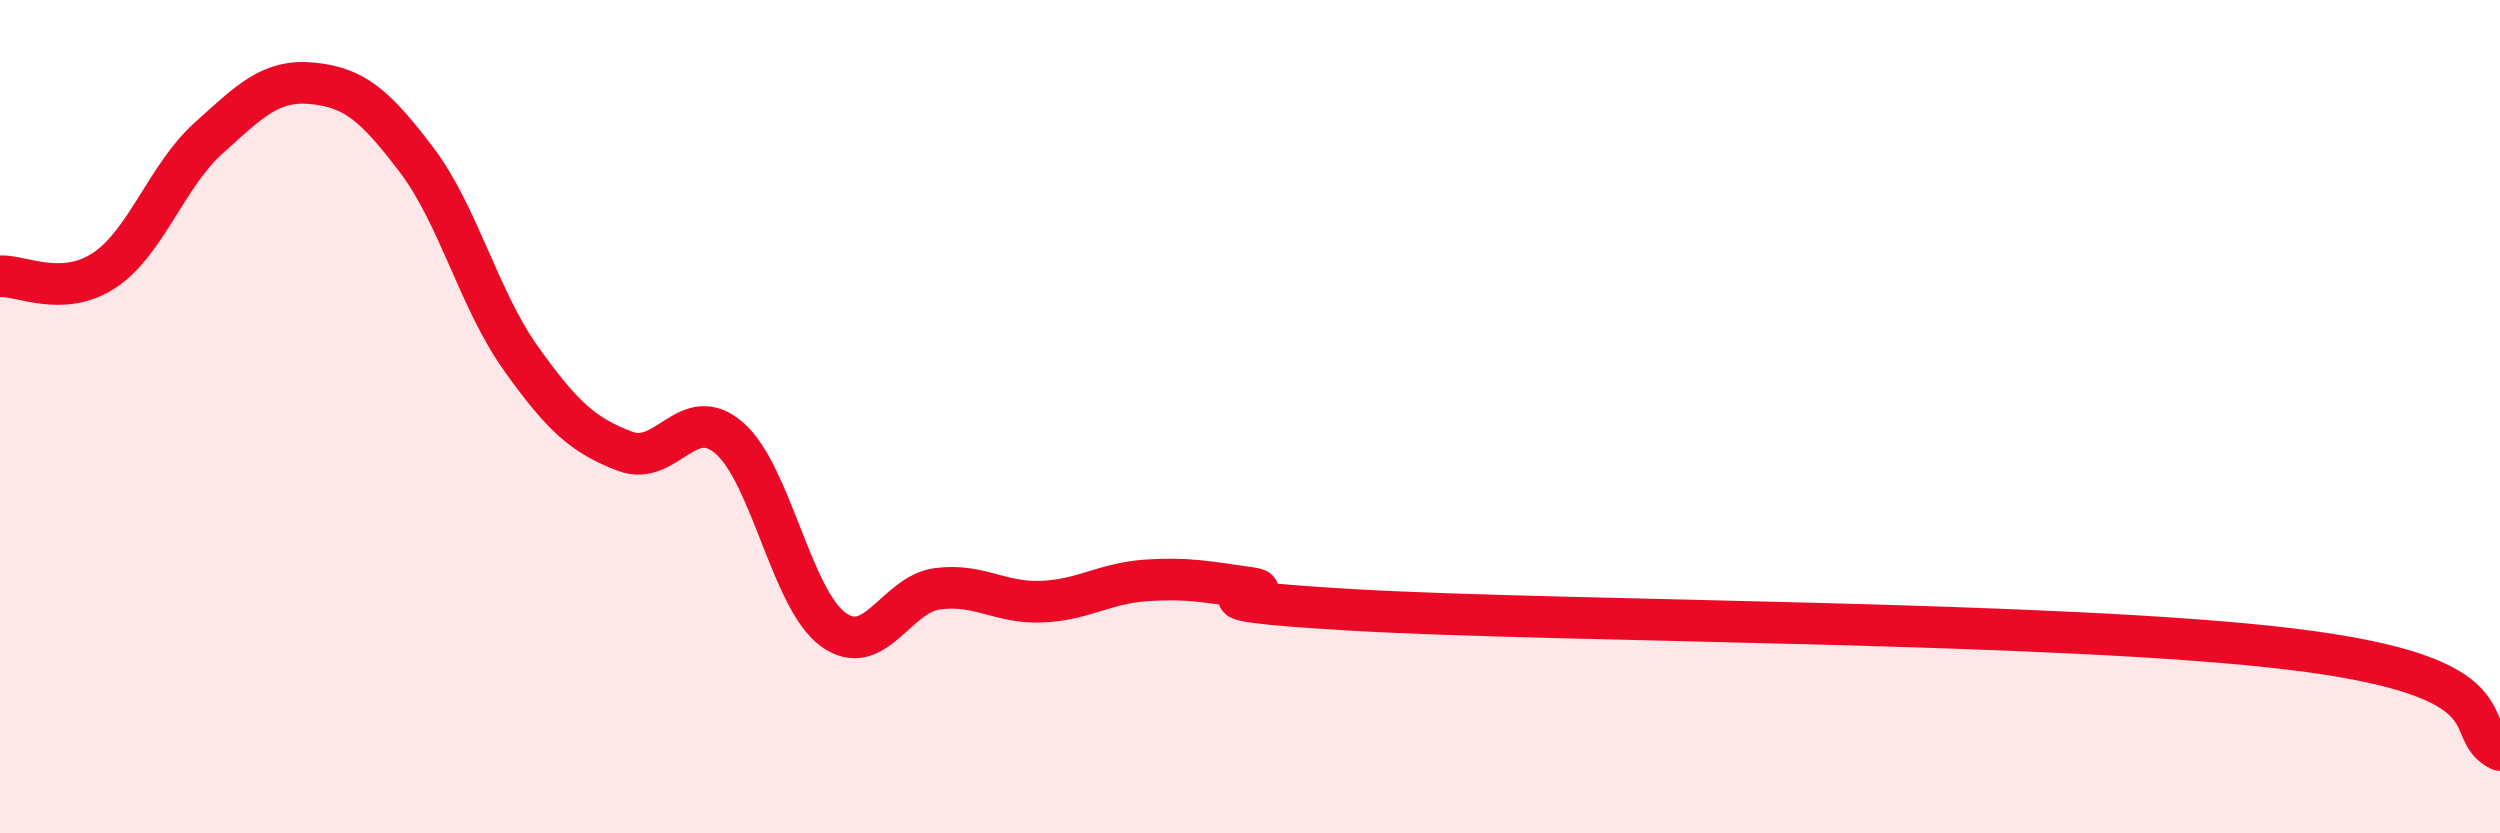
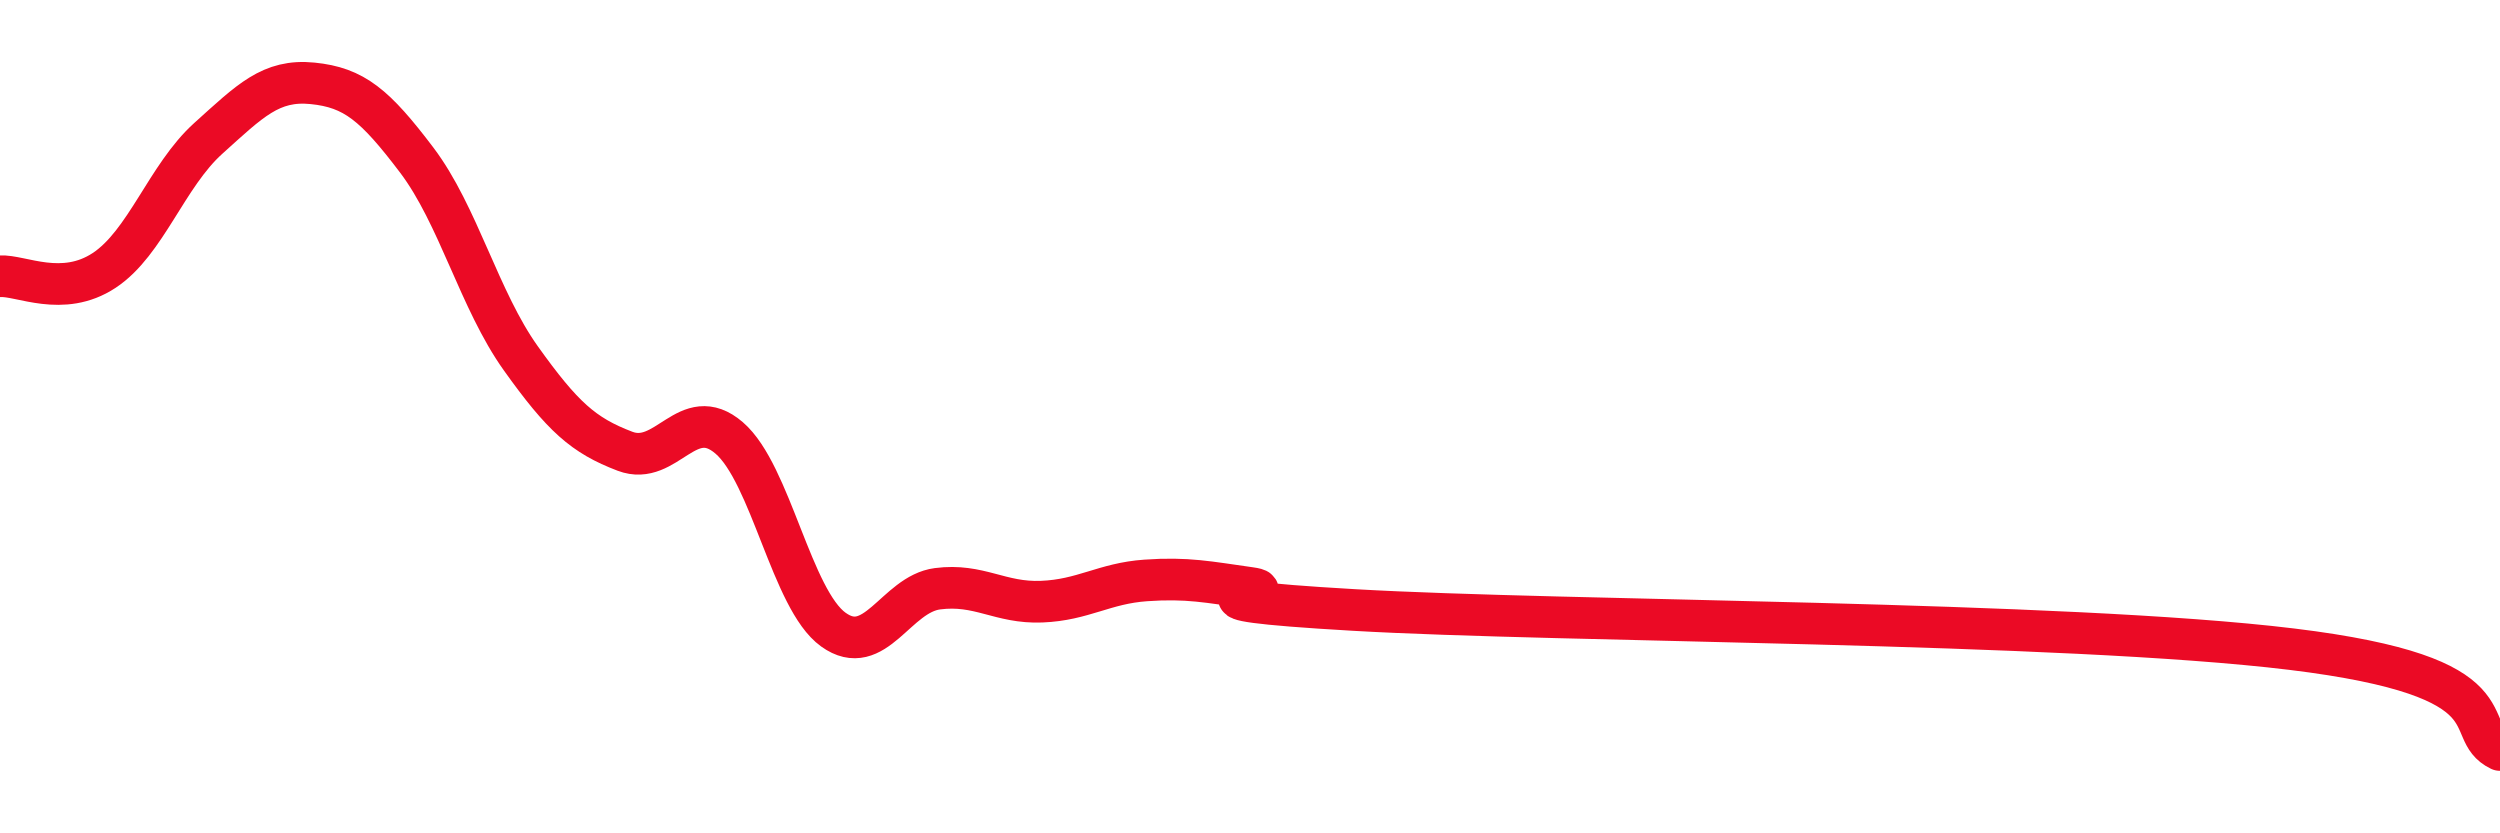
<svg xmlns="http://www.w3.org/2000/svg" width="60" height="20" viewBox="0 0 60 20">
-   <path d="M 0,6.63 C 0.5,6.6 1.5,7.15 2.5,6.49 C 3.5,5.83 4,4.22 5,3.32 C 6,2.42 6.5,1.9 7.5,2 C 8.5,2.1 9,2.52 10,3.84 C 11,5.16 11.5,7.2 12.5,8.6 C 13.5,10 14,10.45 15,10.83 C 16,11.21 16.5,9.65 17.5,10.51 C 18.5,11.37 19,14.39 20,15.11 C 21,15.83 21.5,14.26 22.5,14.13 C 23.5,14 24,14.48 25,14.44 C 26,14.4 26.5,14 27.5,13.93 C 28.5,13.86 29,13.97 30,14.11 C 31,14.25 27.5,14.35 32.5,14.64 C 37.5,14.93 49.5,14.91 55,15.58 C 60.5,16.25 59,17.52 60,18L60 20L0 20Z" fill="#EB0A25" opacity="0.1" stroke-linecap="round" stroke-linejoin="round" />
  <path d="M 0,6.63 C 0.5,6.6 1.5,7.15 2.5,6.49 C 3.5,5.83 4,4.22 5,3.32 C 6,2.42 6.5,1.9 7.5,2 C 8.5,2.1 9,2.52 10,3.84 C 11,5.16 11.5,7.2 12.5,8.6 C 13.5,10 14,10.45 15,10.83 C 16,11.21 16.5,9.65 17.5,10.51 C 18.5,11.37 19,14.39 20,15.11 C 21,15.83 21.5,14.26 22.5,14.13 C 23.5,14 24,14.48 25,14.44 C 26,14.4 26.5,14 27.5,13.93 C 28.5,13.86 29,13.97 30,14.11 C 31,14.25 27.5,14.35 32.5,14.64 C 37.5,14.93 49.5,14.91 55,15.58 C 60.5,16.25 59,17.52 60,18" stroke="#EB0A25" stroke-width="1" fill="none" stroke-linecap="round" stroke-linejoin="round" />
</svg>